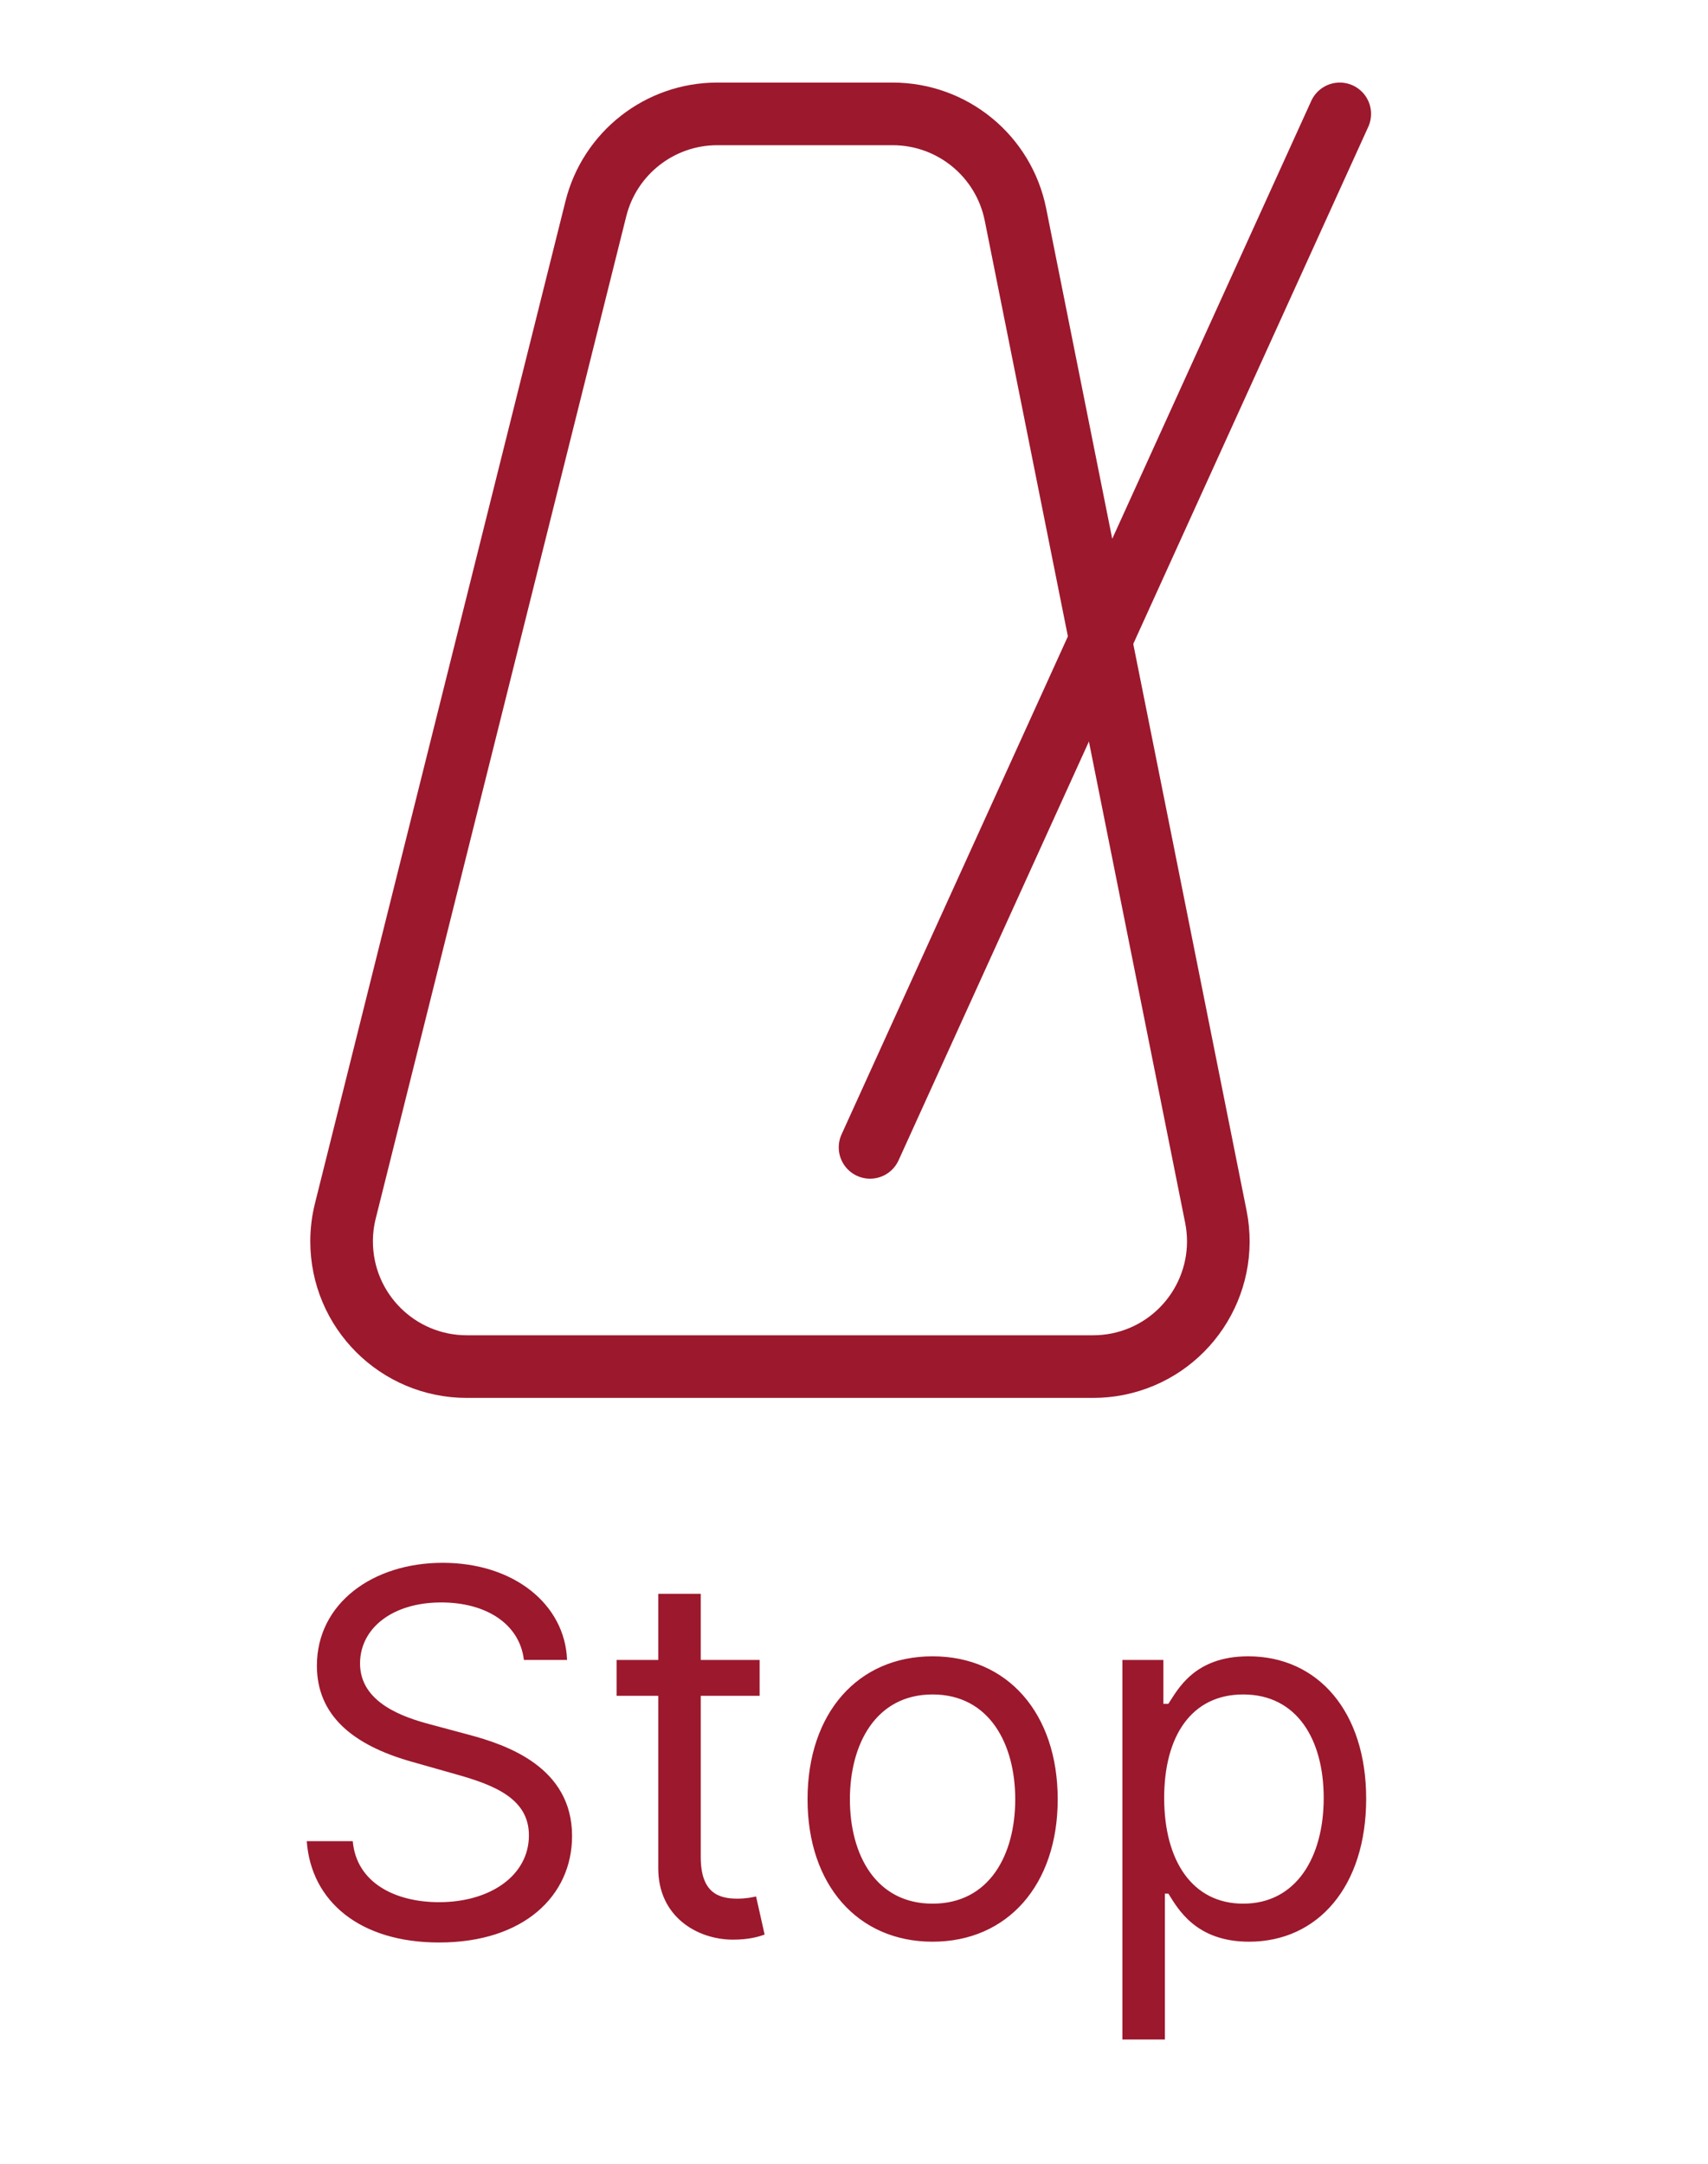
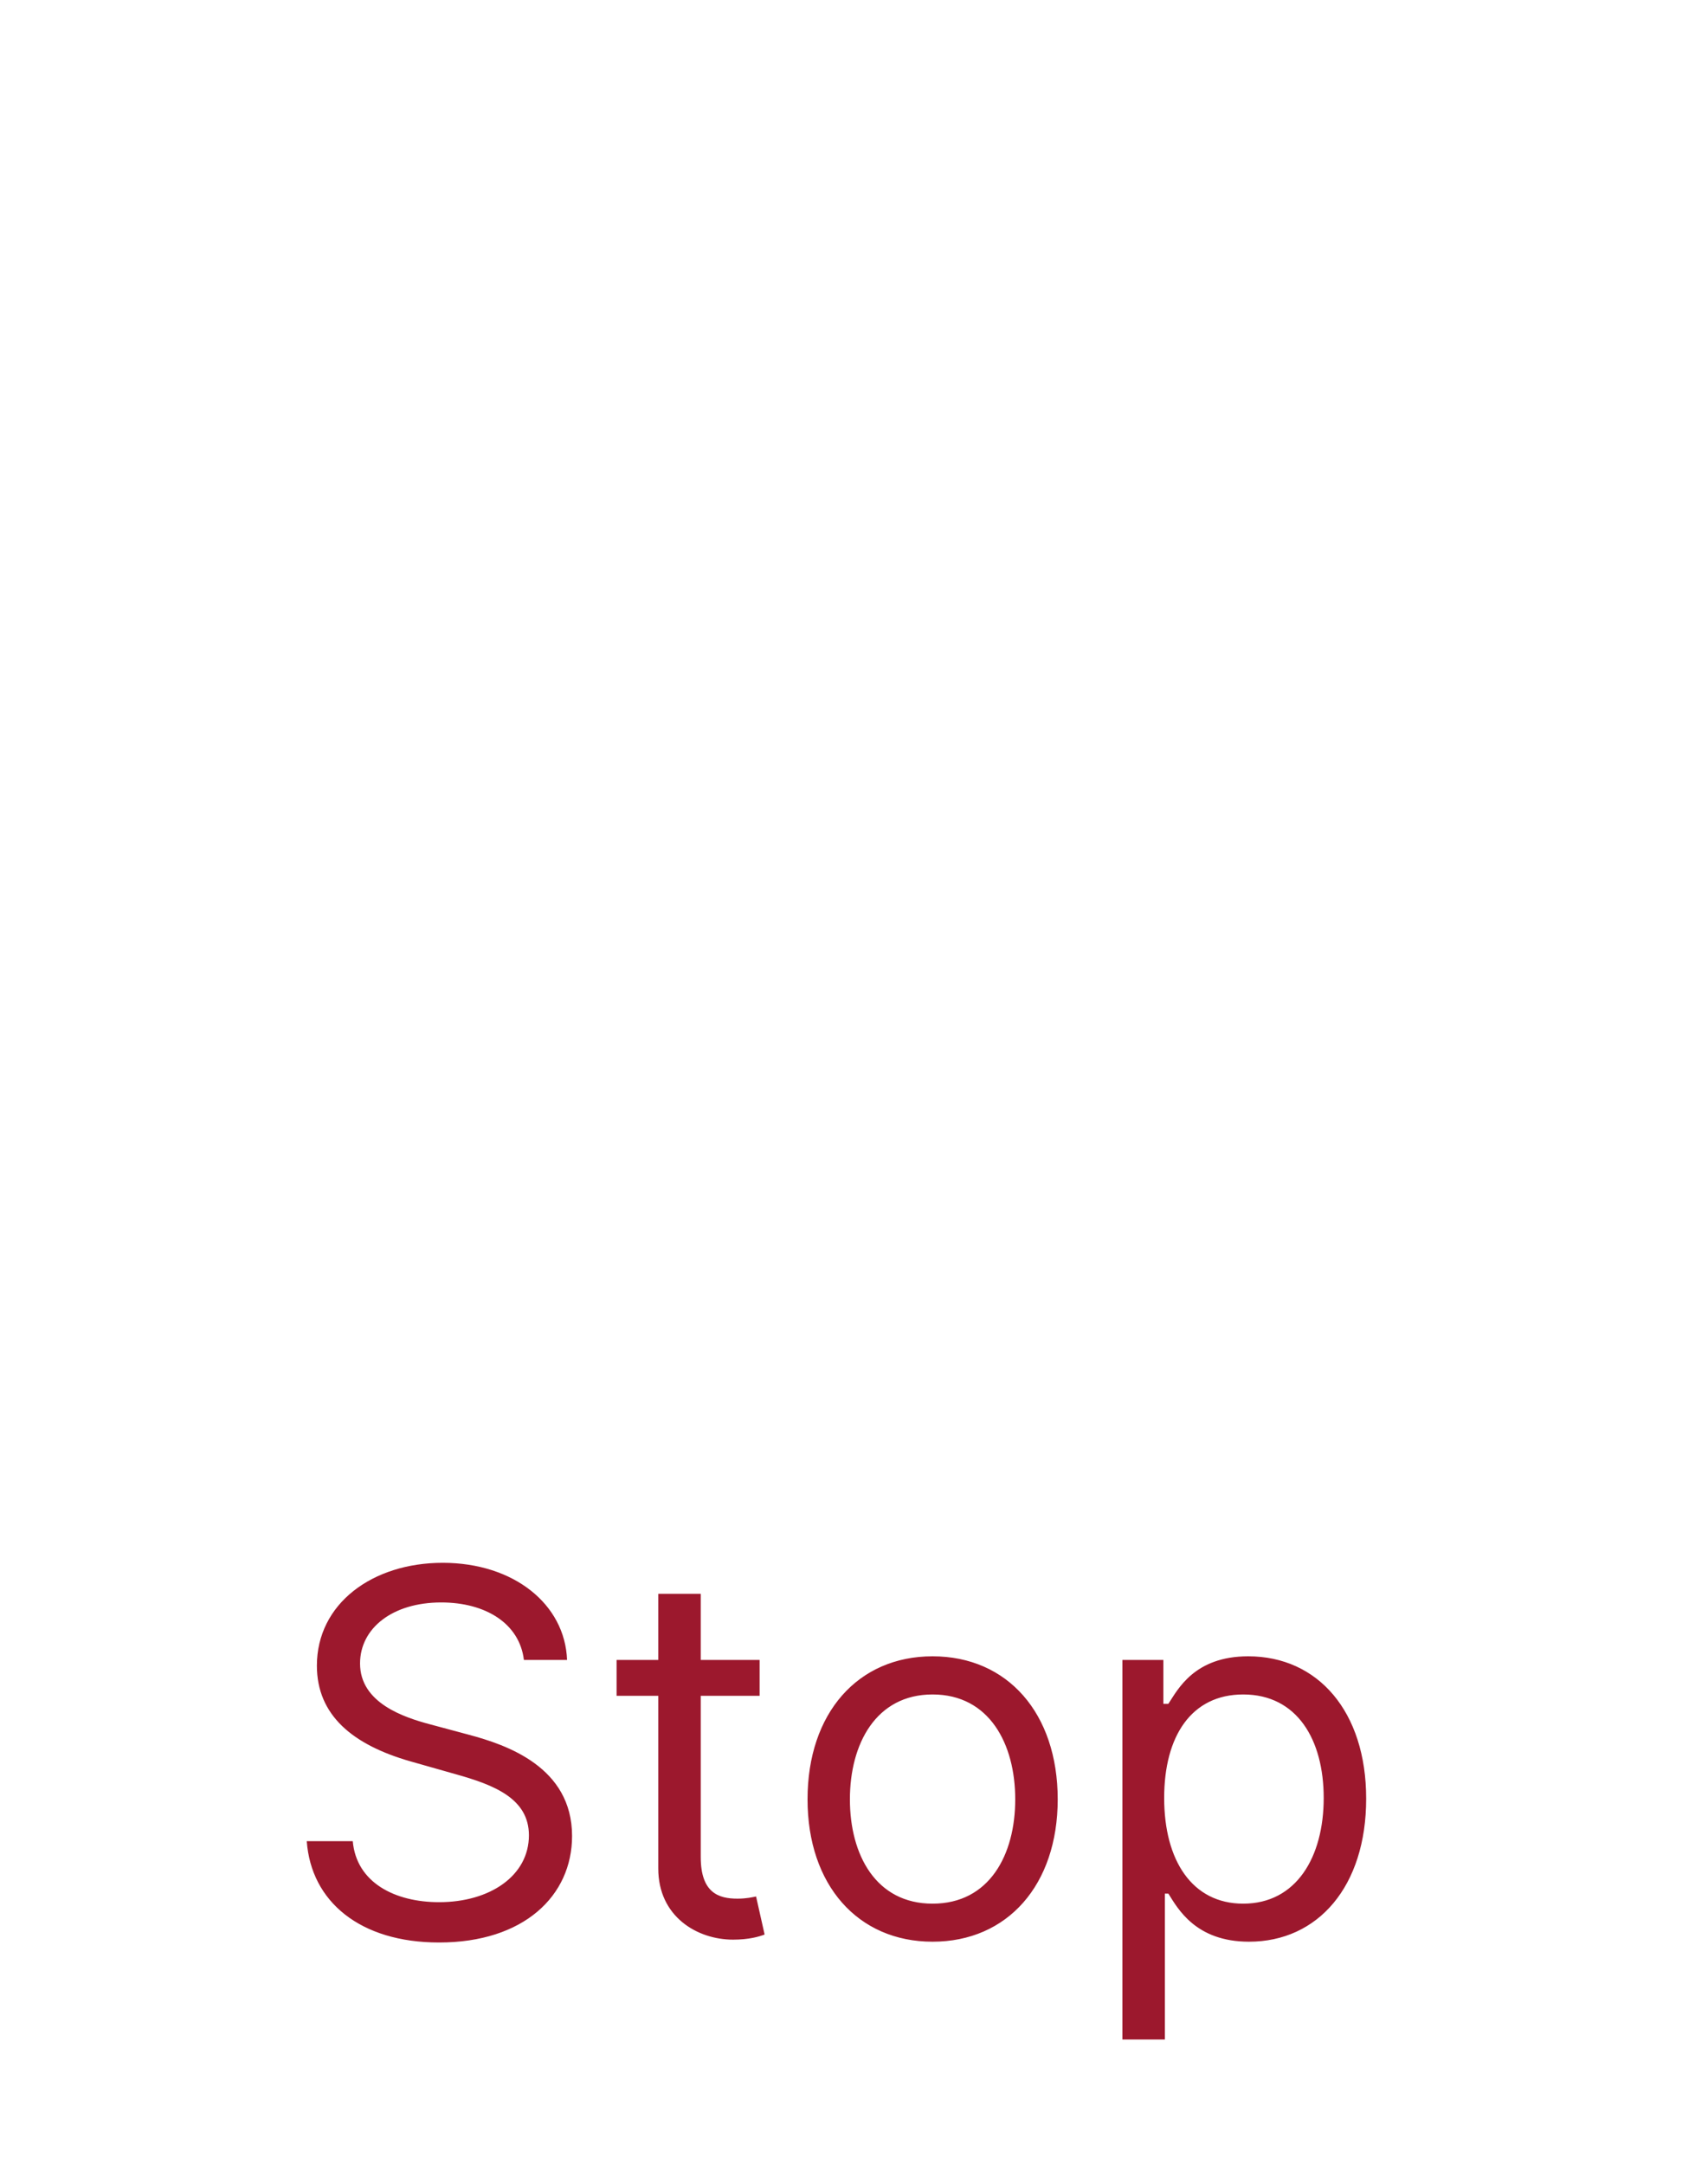
<svg xmlns="http://www.w3.org/2000/svg" width="15" height="19" viewBox="0 0 15 19" fill="none">
  <path d="M4.601 14.576H4.98C4.962 14.088 4.513 13.723 3.888 13.723C3.269 13.723 2.783 14.083 2.783 14.626C2.783 15.062 3.098 15.321 3.603 15.466L4.001 15.579C4.342 15.674 4.645 15.794 4.645 16.116C4.645 16.47 4.304 16.703 3.856 16.703C3.471 16.703 3.13 16.533 3.098 16.167H2.694C2.732 16.697 3.162 17.057 3.856 17.057C4.601 17.057 5.024 16.646 5.024 16.122C5.024 15.516 4.449 15.321 4.115 15.232L3.787 15.144C3.547 15.081 3.162 14.954 3.162 14.607C3.162 14.298 3.446 14.071 3.875 14.071C4.266 14.071 4.563 14.257 4.601 14.576ZM6.671 14.576H6.154V13.995H5.781V14.576H5.415V14.891H5.781V16.407C5.781 16.829 6.122 17.032 6.438 17.032C6.577 17.032 6.665 17.006 6.715 16.987L6.64 16.653C6.608 16.659 6.558 16.672 6.476 16.672C6.311 16.672 6.154 16.621 6.154 16.306V14.891H6.671V14.576ZM8.19 17.05C8.847 17.05 9.289 16.552 9.289 15.8C9.289 15.043 8.847 14.544 8.19 14.544C7.534 14.544 7.092 15.043 7.092 15.8C7.092 16.552 7.534 17.05 8.19 17.05ZM8.19 16.716C7.692 16.716 7.464 16.287 7.464 15.8C7.464 15.314 7.692 14.879 8.19 14.879C8.689 14.879 8.916 15.314 8.916 15.8C8.916 16.287 8.689 16.716 8.19 16.716ZM9.857 17.909H10.23V16.628H10.261C10.344 16.76 10.501 17.05 10.969 17.05C11.575 17.05 11.998 16.564 11.998 15.794C11.998 15.03 11.575 14.544 10.962 14.544C10.489 14.544 10.344 14.835 10.261 14.961H10.217V14.576H9.857V17.909ZM10.224 15.788C10.224 15.245 10.463 14.879 10.918 14.879C11.392 14.879 11.625 15.277 11.625 15.788C11.625 16.306 11.385 16.716 10.918 16.716C10.47 16.716 10.224 16.337 10.224 15.788Z" fill="#9C182D" />
-   <path fill-rule="evenodd" clip-rule="evenodd" d="M6.3 1H7.839C8.364 1 8.815 1.37 8.918 1.884L10.678 10.684C10.797 11.28 10.411 11.86 9.815 11.979C9.744 11.993 9.671 12 9.599 12H4.1C3.492 12 3 11.508 3 10.9C3 10.81 3.011 10.721 3.033 10.633L5.233 1.833C5.355 1.344 5.795 1 6.299 1H6.3Z" stroke="#9C182D" stroke-width="0.55" stroke-linecap="square" />
-   <path d="M7.641 10.075L11.766 1" stroke="#9C182D" stroke-width="0.55" stroke-linecap="round" stroke-linejoin="round" />
</svg>